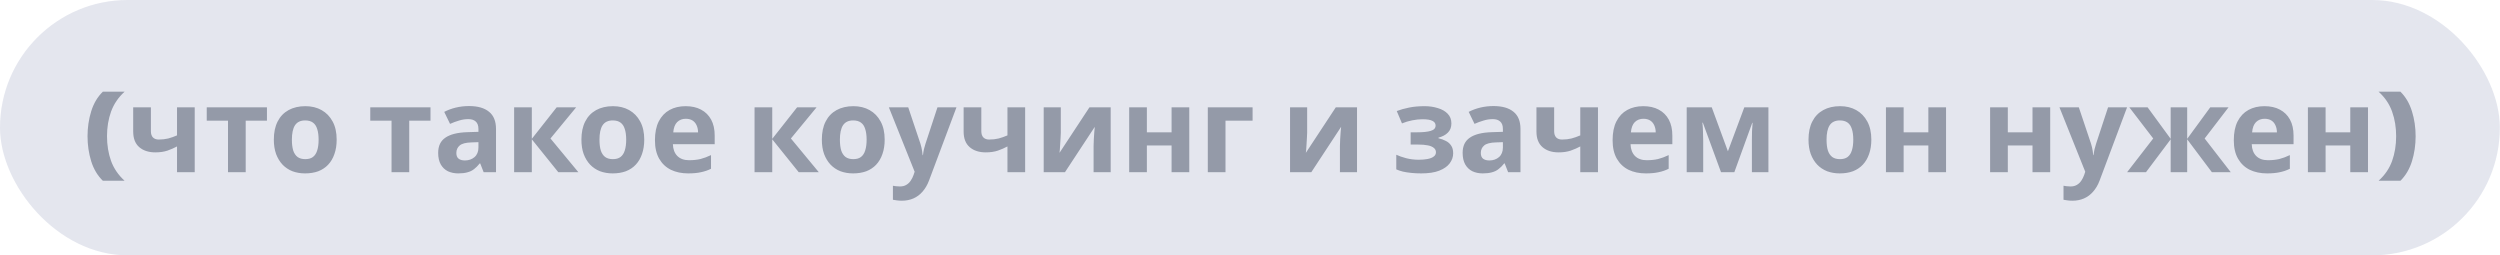
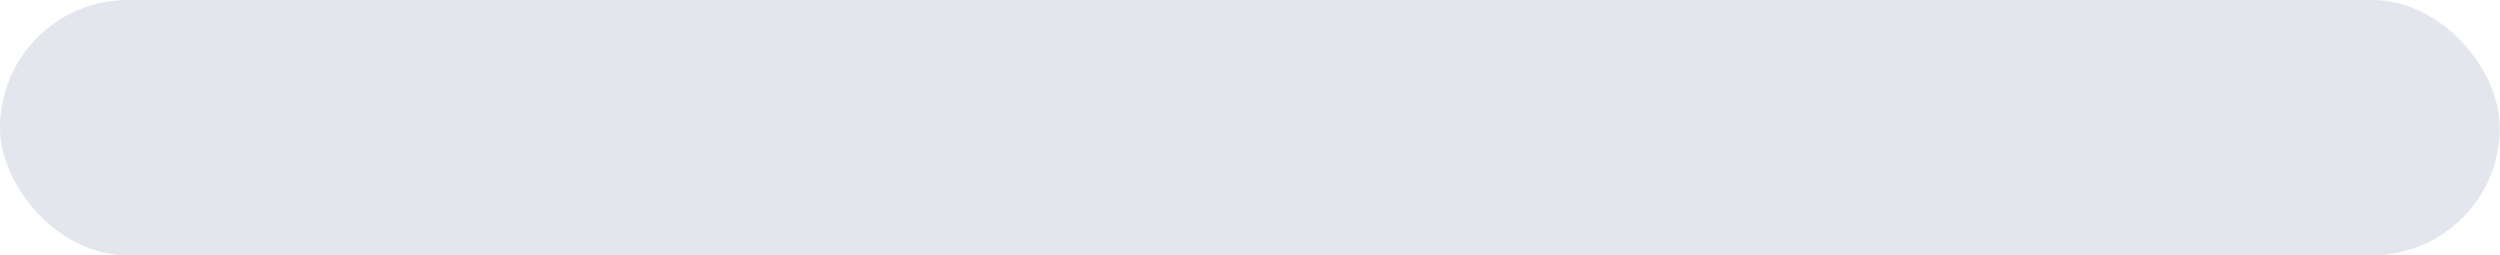
<svg xmlns="http://www.w3.org/2000/svg" width="421" height="43" viewBox="0 0 421 43" fill="none">
  <rect width="420.974" height="43" rx="21.5" fill="#CCD0E0" fill-opacity="0.52" />
-   <path opacity="0.91" d="M17.32 30.44C16.427 29.573 15.774 28.48 15.36 27.16C14.947 25.827 14.74 24.42 14.74 22.94C14.74 21.473 14.947 20.073 15.36 18.74C15.774 17.407 16.427 16.307 17.32 15.44H20.98C19.927 16.4 19.167 17.52 18.7 18.8C18.247 20.067 18.02 21.447 18.02 22.94C18.02 24.433 18.247 25.82 18.7 27.1C19.167 28.367 19.927 29.48 20.98 30.44H17.32ZM25.41 22.08C25.41 22.547 25.523 22.9 25.75 23.14C25.99 23.38 26.316 23.5 26.73 23.5C27.303 23.5 27.836 23.44 28.33 23.32C28.823 23.187 29.316 23.013 29.81 22.8V18.08H32.79V29H29.81V24.66C29.343 24.913 28.81 25.147 28.21 25.36C27.61 25.56 26.93 25.66 26.17 25.66C25.036 25.66 24.13 25.367 23.45 24.78C22.77 24.193 22.43 23.313 22.43 22.14V18.08H25.41V22.08ZM44.955 20.32H41.375V29H38.395V20.32H34.815V18.08H44.955V20.32ZM56.694 23.52C56.694 24.427 56.568 25.233 56.314 25.94C56.074 26.647 55.721 27.247 55.254 27.74C54.801 28.22 54.248 28.587 53.594 28.84C52.941 29.08 52.201 29.2 51.374 29.2C50.614 29.2 49.907 29.08 49.254 28.84C48.614 28.587 48.061 28.22 47.594 27.74C47.127 27.247 46.761 26.647 46.494 25.94C46.241 25.233 46.114 24.427 46.114 23.52C46.114 22.307 46.328 21.287 46.754 20.46C47.181 19.62 47.794 18.98 48.594 18.54C49.394 18.1 50.341 17.88 51.434 17.88C52.461 17.88 53.367 18.1 54.154 18.54C54.941 18.98 55.561 19.62 56.014 20.46C56.468 21.287 56.694 22.307 56.694 23.52ZM49.154 23.52C49.154 24.24 49.227 24.847 49.374 25.34C49.534 25.82 49.781 26.187 50.114 26.44C50.447 26.68 50.881 26.8 51.414 26.8C51.947 26.8 52.374 26.68 52.694 26.44C53.028 26.187 53.267 25.82 53.414 25.34C53.574 24.847 53.654 24.24 53.654 23.52C53.654 22.8 53.574 22.2 53.414 21.72C53.267 21.24 53.028 20.88 52.694 20.64C52.361 20.4 51.928 20.28 51.394 20.28C50.608 20.28 50.034 20.553 49.674 21.1C49.328 21.633 49.154 22.44 49.154 23.52ZM72.494 20.32H68.914V29H65.934V20.32H62.354V18.08H72.494V20.32ZM78.989 17.86C80.455 17.86 81.575 18.18 82.349 18.82C83.135 19.447 83.528 20.413 83.528 21.72V29H81.448L80.868 27.52H80.788C80.482 27.907 80.162 28.227 79.829 28.48C79.508 28.733 79.135 28.913 78.709 29.02C78.295 29.14 77.782 29.2 77.168 29.2C76.528 29.2 75.948 29.08 75.428 28.84C74.922 28.587 74.522 28.207 74.228 27.7C73.935 27.18 73.788 26.527 73.788 25.74C73.788 24.58 74.195 23.727 75.008 23.18C75.822 22.62 77.042 22.313 78.668 22.26L80.569 22.2V21.72C80.569 21.147 80.415 20.727 80.109 20.46C79.815 20.193 79.402 20.06 78.868 20.06C78.335 20.06 77.815 20.14 77.308 20.3C76.802 20.447 76.295 20.633 75.788 20.86L74.808 18.84C75.395 18.533 76.042 18.293 76.749 18.12C77.469 17.947 78.215 17.86 78.989 17.86ZM79.409 23.98C78.448 24.007 77.782 24.18 77.409 24.5C77.035 24.82 76.849 25.24 76.849 25.76C76.849 26.213 76.982 26.54 77.249 26.74C77.515 26.927 77.862 27.02 78.288 27.02C78.928 27.02 79.469 26.833 79.909 26.46C80.349 26.073 80.569 25.533 80.569 24.84V23.94L79.409 23.98ZM93.739 18.08H97.019L92.699 23.32L97.399 29H94.019L89.559 23.46V29H86.579V18.08H89.559V23.38L93.739 18.08ZM108.491 23.52C108.491 24.427 108.364 25.233 108.111 25.94C107.871 26.647 107.518 27.247 107.051 27.74C106.598 28.22 106.044 28.587 105.391 28.84C104.738 29.08 103.998 29.2 103.171 29.2C102.411 29.2 101.704 29.08 101.051 28.84C100.411 28.587 99.858 28.22 99.391 27.74C98.924 27.247 98.558 26.647 98.291 25.94C98.038 25.233 97.911 24.427 97.911 23.52C97.911 22.307 98.124 21.287 98.551 20.46C98.978 19.62 99.591 18.98 100.391 18.54C101.191 18.1 102.138 17.88 103.231 17.88C104.258 17.88 105.164 18.1 105.951 18.54C106.738 18.98 107.358 19.62 107.811 20.46C108.264 21.287 108.491 22.307 108.491 23.52ZM100.951 23.52C100.951 24.24 101.024 24.847 101.171 25.34C101.331 25.82 101.578 26.187 101.911 26.44C102.244 26.68 102.678 26.8 103.211 26.8C103.744 26.8 104.171 26.68 104.491 26.44C104.824 26.187 105.064 25.82 105.211 25.34C105.371 24.847 105.451 24.24 105.451 23.52C105.451 22.8 105.371 22.2 105.211 21.72C105.064 21.24 104.824 20.88 104.491 20.64C104.158 20.4 103.724 20.28 103.191 20.28C102.404 20.28 101.831 20.553 101.471 21.1C101.124 21.633 100.951 22.44 100.951 23.52ZM115.454 17.88C116.467 17.88 117.334 18.073 118.054 18.46C118.787 18.847 119.354 19.407 119.754 20.14C120.154 20.873 120.354 21.773 120.354 22.84V24.28H113.314C113.34 25.12 113.587 25.78 114.054 26.26C114.534 26.74 115.194 26.98 116.034 26.98C116.74 26.98 117.38 26.913 117.954 26.78C118.527 26.633 119.12 26.413 119.734 26.12V28.42C119.2 28.687 118.634 28.88 118.034 29C117.447 29.133 116.734 29.2 115.894 29.2C114.8 29.2 113.834 29 112.994 28.6C112.154 28.187 111.494 27.567 111.014 26.74C110.534 25.913 110.294 24.873 110.294 23.62C110.294 22.34 110.507 21.28 110.934 20.44C111.374 19.587 111.98 18.947 112.754 18.52C113.527 18.093 114.427 17.88 115.454 17.88ZM115.474 20C114.9 20 114.42 20.187 114.034 20.56C113.66 20.933 113.44 21.513 113.374 22.3H117.554C117.554 21.86 117.474 21.467 117.314 21.12C117.167 20.773 116.94 20.5 116.634 20.3C116.327 20.1 115.94 20 115.474 20ZM134.227 18.08H137.507L133.187 23.32L137.887 29H134.507L130.047 23.46V29H127.067V18.08H130.047V23.38L134.227 18.08ZM148.979 23.52C148.979 24.427 148.853 25.233 148.599 25.94C148.359 26.647 148.006 27.247 147.539 27.74C147.086 28.22 146.533 28.587 145.879 28.84C145.226 29.08 144.486 29.2 143.659 29.2C142.899 29.2 142.193 29.08 141.539 28.84C140.899 28.587 140.346 28.22 139.879 27.74C139.413 27.247 139.046 26.647 138.779 25.94C138.526 25.233 138.399 24.427 138.399 23.52C138.399 22.307 138.613 21.287 139.039 20.46C139.466 19.62 140.079 18.98 140.879 18.54C141.679 18.1 142.626 17.88 143.719 17.88C144.746 17.88 145.653 18.1 146.439 18.54C147.226 18.98 147.846 19.62 148.299 20.46C148.753 21.287 148.979 22.307 148.979 23.52ZM141.439 23.52C141.439 24.24 141.513 24.847 141.659 25.34C141.819 25.82 142.066 26.187 142.399 26.44C142.733 26.68 143.166 26.8 143.699 26.8C144.233 26.8 144.659 26.68 144.979 26.44C145.313 26.187 145.553 25.82 145.699 25.34C145.859 24.847 145.939 24.24 145.939 23.52C145.939 22.8 145.859 22.2 145.699 21.72C145.553 21.24 145.313 20.88 144.979 20.64C144.646 20.4 144.213 20.28 143.679 20.28C142.893 20.28 142.319 20.553 141.959 21.1C141.613 21.633 141.439 22.44 141.439 23.52ZM149.687 18.08H152.947L155.007 24.22C155.073 24.42 155.127 24.62 155.167 24.82C155.22 25.02 155.26 25.227 155.287 25.44C155.327 25.653 155.353 25.88 155.367 26.12H155.427C155.467 25.773 155.52 25.447 155.587 25.14C155.667 24.82 155.753 24.513 155.847 24.22L157.867 18.08H161.067L156.447 30.4C156.167 31.147 155.8 31.773 155.347 32.28C154.907 32.787 154.393 33.167 153.807 33.42C153.22 33.673 152.58 33.8 151.887 33.8C151.553 33.8 151.26 33.78 151.007 33.74C150.767 33.713 150.553 33.68 150.367 33.64V31.28C150.513 31.307 150.687 31.333 150.887 31.36C151.1 31.387 151.32 31.4 151.547 31.4C151.96 31.4 152.313 31.313 152.607 31.14C152.913 30.967 153.167 30.727 153.367 30.42C153.567 30.127 153.727 29.807 153.847 29.46L154.027 28.92L149.687 18.08ZM165.254 22.08C165.254 22.547 165.367 22.9 165.594 23.14C165.834 23.38 166.16 23.5 166.574 23.5C167.147 23.5 167.68 23.44 168.174 23.32C168.667 23.187 169.16 23.013 169.654 22.8V18.08H172.634V29H169.654V24.66C169.187 24.913 168.654 25.147 168.054 25.36C167.454 25.56 166.774 25.66 166.014 25.66C164.88 25.66 163.974 25.367 163.294 24.78C162.614 24.193 162.274 23.313 162.274 22.14V18.08H165.254V22.08ZM178.639 22.4C178.639 22.627 178.625 22.907 178.599 23.24C178.585 23.573 178.565 23.913 178.539 24.26C178.525 24.607 178.505 24.913 178.479 25.18C178.452 25.447 178.432 25.633 178.419 25.74L183.459 18.08H187.039V29H184.159V24.64C184.159 24.28 184.172 23.887 184.199 23.46C184.225 23.02 184.252 22.613 184.279 22.24C184.319 21.853 184.345 21.56 184.359 21.36L179.339 29H175.759V18.08H178.639V22.4ZM193.133 18.08V22.28H197.293V18.08H200.273V29H197.293V24.5H193.133V29H190.153V18.08H193.133ZM210.935 18.08V20.32H206.375V29H203.395V18.08H210.935ZM220.123 22.4C220.123 22.627 220.11 22.907 220.083 23.24C220.07 23.573 220.05 23.913 220.023 24.26C220.01 24.607 219.99 24.913 219.963 25.18C219.936 25.447 219.916 25.633 219.903 25.74L224.943 18.08H228.523V29H225.643V24.64C225.643 24.28 225.656 23.887 225.683 23.46C225.71 23.02 225.736 22.613 225.763 22.24C225.803 21.853 225.83 21.56 225.843 21.36L220.823 29H217.243V18.08H220.123V22.4ZM239.914 17.88C240.701 17.88 241.434 17.987 242.114 18.2C242.808 18.4 243.361 18.713 243.774 19.14C244.201 19.567 244.414 20.113 244.414 20.78C244.414 21.433 244.214 21.953 243.814 22.34C243.428 22.727 242.901 23.007 242.234 23.18V23.28C242.701 23.387 243.121 23.54 243.494 23.74C243.868 23.927 244.161 24.187 244.374 24.52C244.601 24.84 244.714 25.273 244.714 25.82C244.714 26.42 244.521 26.98 244.134 27.5C243.761 28.007 243.174 28.42 242.374 28.74C241.588 29.047 240.574 29.2 239.334 29.2C238.748 29.2 238.194 29.173 237.674 29.12C237.154 29.067 236.681 28.993 236.254 28.9C235.828 28.793 235.454 28.667 235.134 28.52V26.06C235.588 26.273 236.141 26.467 236.794 26.64C237.461 26.813 238.168 26.9 238.914 26.9C239.461 26.9 239.948 26.86 240.374 26.78C240.814 26.7 241.161 26.567 241.414 26.38C241.681 26.193 241.814 25.947 241.814 25.64C241.814 25.347 241.701 25.107 241.474 24.92C241.248 24.72 240.908 24.573 240.454 24.48C240.001 24.387 239.421 24.34 238.714 24.34H237.554V22.28H238.654C239.641 22.28 240.401 22.2 240.934 22.04C241.481 21.88 241.754 21.58 241.754 21.14C241.754 20.793 241.581 20.533 241.234 20.36C240.888 20.173 240.321 20.08 239.534 20.08C239.014 20.08 238.448 20.14 237.834 20.26C237.221 20.38 236.641 20.553 236.094 20.78L235.214 18.7C235.841 18.46 236.528 18.267 237.274 18.12C238.021 17.96 238.901 17.88 239.914 17.88ZM251.508 17.86C252.975 17.86 254.095 18.18 254.868 18.82C255.655 19.447 256.048 20.413 256.048 21.72V29H253.968L253.388 27.52H253.308C253.001 27.907 252.681 28.227 252.348 28.48C252.028 28.733 251.655 28.913 251.228 29.02C250.815 29.14 250.301 29.2 249.688 29.2C249.048 29.2 248.468 29.08 247.948 28.84C247.441 28.587 247.041 28.207 246.748 27.7C246.455 27.18 246.308 26.527 246.308 25.74C246.308 24.58 246.715 23.727 247.528 23.18C248.341 22.62 249.561 22.313 251.188 22.26L253.088 22.2V21.72C253.088 21.147 252.935 20.727 252.628 20.46C252.335 20.193 251.921 20.06 251.388 20.06C250.855 20.06 250.335 20.14 249.828 20.3C249.321 20.447 248.815 20.633 248.308 20.86L247.328 18.84C247.915 18.533 248.561 18.293 249.268 18.12C249.988 17.947 250.735 17.86 251.508 17.86ZM251.928 23.98C250.968 24.007 250.301 24.18 249.928 24.5C249.555 24.82 249.368 25.24 249.368 25.76C249.368 26.213 249.501 26.54 249.768 26.74C250.035 26.927 250.381 27.02 250.808 27.02C251.448 27.02 251.988 26.833 252.428 26.46C252.868 26.073 253.088 25.533 253.088 24.84V23.94L251.928 23.98ZM261.718 22.08C261.718 22.547 261.832 22.9 262.058 23.14C262.298 23.38 262.625 23.5 263.038 23.5C263.612 23.5 264.145 23.44 264.638 23.32C265.132 23.187 265.625 23.013 266.118 22.8V18.08H269.098V29H266.118V24.66C265.652 24.913 265.118 25.147 264.518 25.36C263.918 25.56 263.238 25.66 262.478 25.66C261.345 25.66 260.438 25.367 259.758 24.78C259.078 24.193 258.738 23.313 258.738 22.14V18.08H261.718V22.08ZM276.723 17.88C277.737 17.88 278.603 18.073 279.323 18.46C280.057 18.847 280.623 19.407 281.023 20.14C281.423 20.873 281.623 21.773 281.623 22.84V24.28H274.583C274.61 25.12 274.857 25.78 275.323 26.26C275.803 26.74 276.463 26.98 277.303 26.98C278.01 26.98 278.65 26.913 279.223 26.78C279.797 26.633 280.39 26.413 281.003 26.12V28.42C280.47 28.687 279.903 28.88 279.303 29C278.717 29.133 278.003 29.2 277.163 29.2C276.07 29.2 275.103 29 274.263 28.6C273.423 28.187 272.763 27.567 272.283 26.74C271.803 25.913 271.563 24.873 271.563 23.62C271.563 22.34 271.777 21.28 272.203 20.44C272.643 19.587 273.25 18.947 274.023 18.52C274.797 18.093 275.697 17.88 276.723 17.88ZM276.743 20C276.17 20 275.69 20.187 275.303 20.56C274.93 20.933 274.71 21.513 274.643 22.3H278.823C278.823 21.86 278.743 21.467 278.583 21.12C278.437 20.773 278.21 20.5 277.903 20.3C277.597 20.1 277.21 20 276.743 20ZM297.8 18.08V29H295.02V23.64C295.02 23.107 295.026 22.587 295.04 22.08C295.066 21.573 295.1 21.107 295.14 20.68H295.08L292.06 29H289.82L286.76 20.66H286.68C286.733 21.1 286.766 21.573 286.78 22.08C286.806 22.573 286.82 23.12 286.82 23.72V29H284.04V18.08H288.26L290.98 25.48L293.74 18.08H297.8ZM315.132 23.52C315.132 24.427 315.005 25.233 314.752 25.94C314.512 26.647 314.158 27.247 313.692 27.74C313.238 28.22 312.685 28.587 312.032 28.84C311.378 29.08 310.638 29.2 309.812 29.2C309.052 29.2 308.345 29.08 307.692 28.84C307.052 28.587 306.498 28.22 306.032 27.74C305.565 27.247 305.198 26.647 304.932 25.94C304.678 25.233 304.552 24.427 304.552 23.52C304.552 22.307 304.765 21.287 305.192 20.46C305.618 19.62 306.232 18.98 307.032 18.54C307.832 18.1 308.778 17.88 309.872 17.88C310.898 17.88 311.805 18.1 312.592 18.54C313.378 18.98 313.998 19.62 314.452 20.46C314.905 21.287 315.132 22.307 315.132 23.52ZM307.592 23.52C307.592 24.24 307.665 24.847 307.812 25.34C307.972 25.82 308.218 26.187 308.552 26.44C308.885 26.68 309.318 26.8 309.852 26.8C310.385 26.8 310.812 26.68 311.132 26.44C311.465 26.187 311.705 25.82 311.852 25.34C312.012 24.847 312.092 24.24 312.092 23.52C312.092 22.8 312.012 22.2 311.852 21.72C311.705 21.24 311.465 20.88 311.132 20.64C310.798 20.4 310.365 20.28 309.832 20.28C309.045 20.28 308.472 20.553 308.112 21.1C307.765 21.633 307.592 22.44 307.592 23.52ZM320.574 18.08V22.28H324.734V18.08H327.714V29H324.734V24.5H320.574V29H317.594V18.08H320.574ZM338.114 18.08V22.28H342.274V18.08H345.254V29H342.274V24.5H338.114V29H335.134V18.08H338.114ZM346.816 18.08H350.076L352.136 24.22C352.202 24.42 352.256 24.62 352.296 24.82C352.349 25.02 352.389 25.227 352.416 25.44C352.456 25.653 352.482 25.88 352.496 26.12H352.556C352.596 25.773 352.649 25.447 352.716 25.14C352.796 24.82 352.882 24.513 352.976 24.22L354.996 18.08H358.196L353.576 30.4C353.296 31.147 352.929 31.773 352.476 32.28C352.036 32.787 351.522 33.167 350.936 33.42C350.349 33.673 349.709 33.8 349.016 33.8C348.682 33.8 348.389 33.78 348.136 33.74C347.896 33.713 347.682 33.68 347.496 33.64V31.28C347.642 31.307 347.816 31.333 348.016 31.36C348.229 31.387 348.449 31.4 348.676 31.4C349.089 31.4 349.442 31.313 349.736 31.14C350.042 30.967 350.296 30.727 350.496 30.42C350.696 30.127 350.856 29.807 350.976 29.46L351.156 28.92L346.816 18.08ZM375.282 18.08L371.262 23.32L375.662 29H372.482L368.322 23.46V29H365.542V23.46L361.382 29H358.202L362.602 23.32L358.582 18.08H361.662L365.542 23.38V18.08H368.322V23.38L372.202 18.08H375.282ZM381.333 17.88C382.346 17.88 383.213 18.073 383.933 18.46C384.666 18.847 385.233 19.407 385.633 20.14C386.033 20.873 386.233 21.773 386.233 22.84V24.28H379.193C379.219 25.12 379.466 25.78 379.933 26.26C380.413 26.74 381.073 26.98 381.913 26.98C382.619 26.98 383.259 26.913 383.833 26.78C384.406 26.633 384.999 26.413 385.613 26.12V28.42C385.079 28.687 384.513 28.88 383.913 29C383.326 29.133 382.613 29.2 381.773 29.2C380.679 29.2 379.713 29 378.873 28.6C378.033 28.187 377.373 27.567 376.893 26.74C376.413 25.913 376.173 24.873 376.173 23.62C376.173 22.34 376.386 21.28 376.813 20.44C377.253 19.587 377.859 18.947 378.633 18.52C379.406 18.093 380.306 17.88 381.333 17.88ZM381.353 20C380.779 20 380.299 20.187 379.913 20.56C379.539 20.933 379.319 21.513 379.253 22.3H383.433C383.433 21.86 383.353 21.467 383.193 21.12C383.046 20.773 382.819 20.5 382.513 20.3C382.206 20.1 381.819 20 381.353 20ZM391.629 18.08V22.28H395.789V18.08H398.769V29H395.789V24.5H391.629V29H388.649V18.08H391.629ZM400.551 30.44C401.618 29.48 402.378 28.367 402.831 27.1C403.285 25.82 403.511 24.433 403.511 22.94C403.511 21.447 403.285 20.067 402.831 18.8C402.378 17.52 401.618 16.4 400.551 15.44H404.231C405.111 16.307 405.758 17.407 406.171 18.74C406.585 20.073 406.791 21.473 406.791 22.94C406.791 24.42 406.585 25.827 406.171 27.16C405.758 28.48 405.111 29.573 404.231 30.44H400.551Z" fill="#8C92A1" />
</svg>